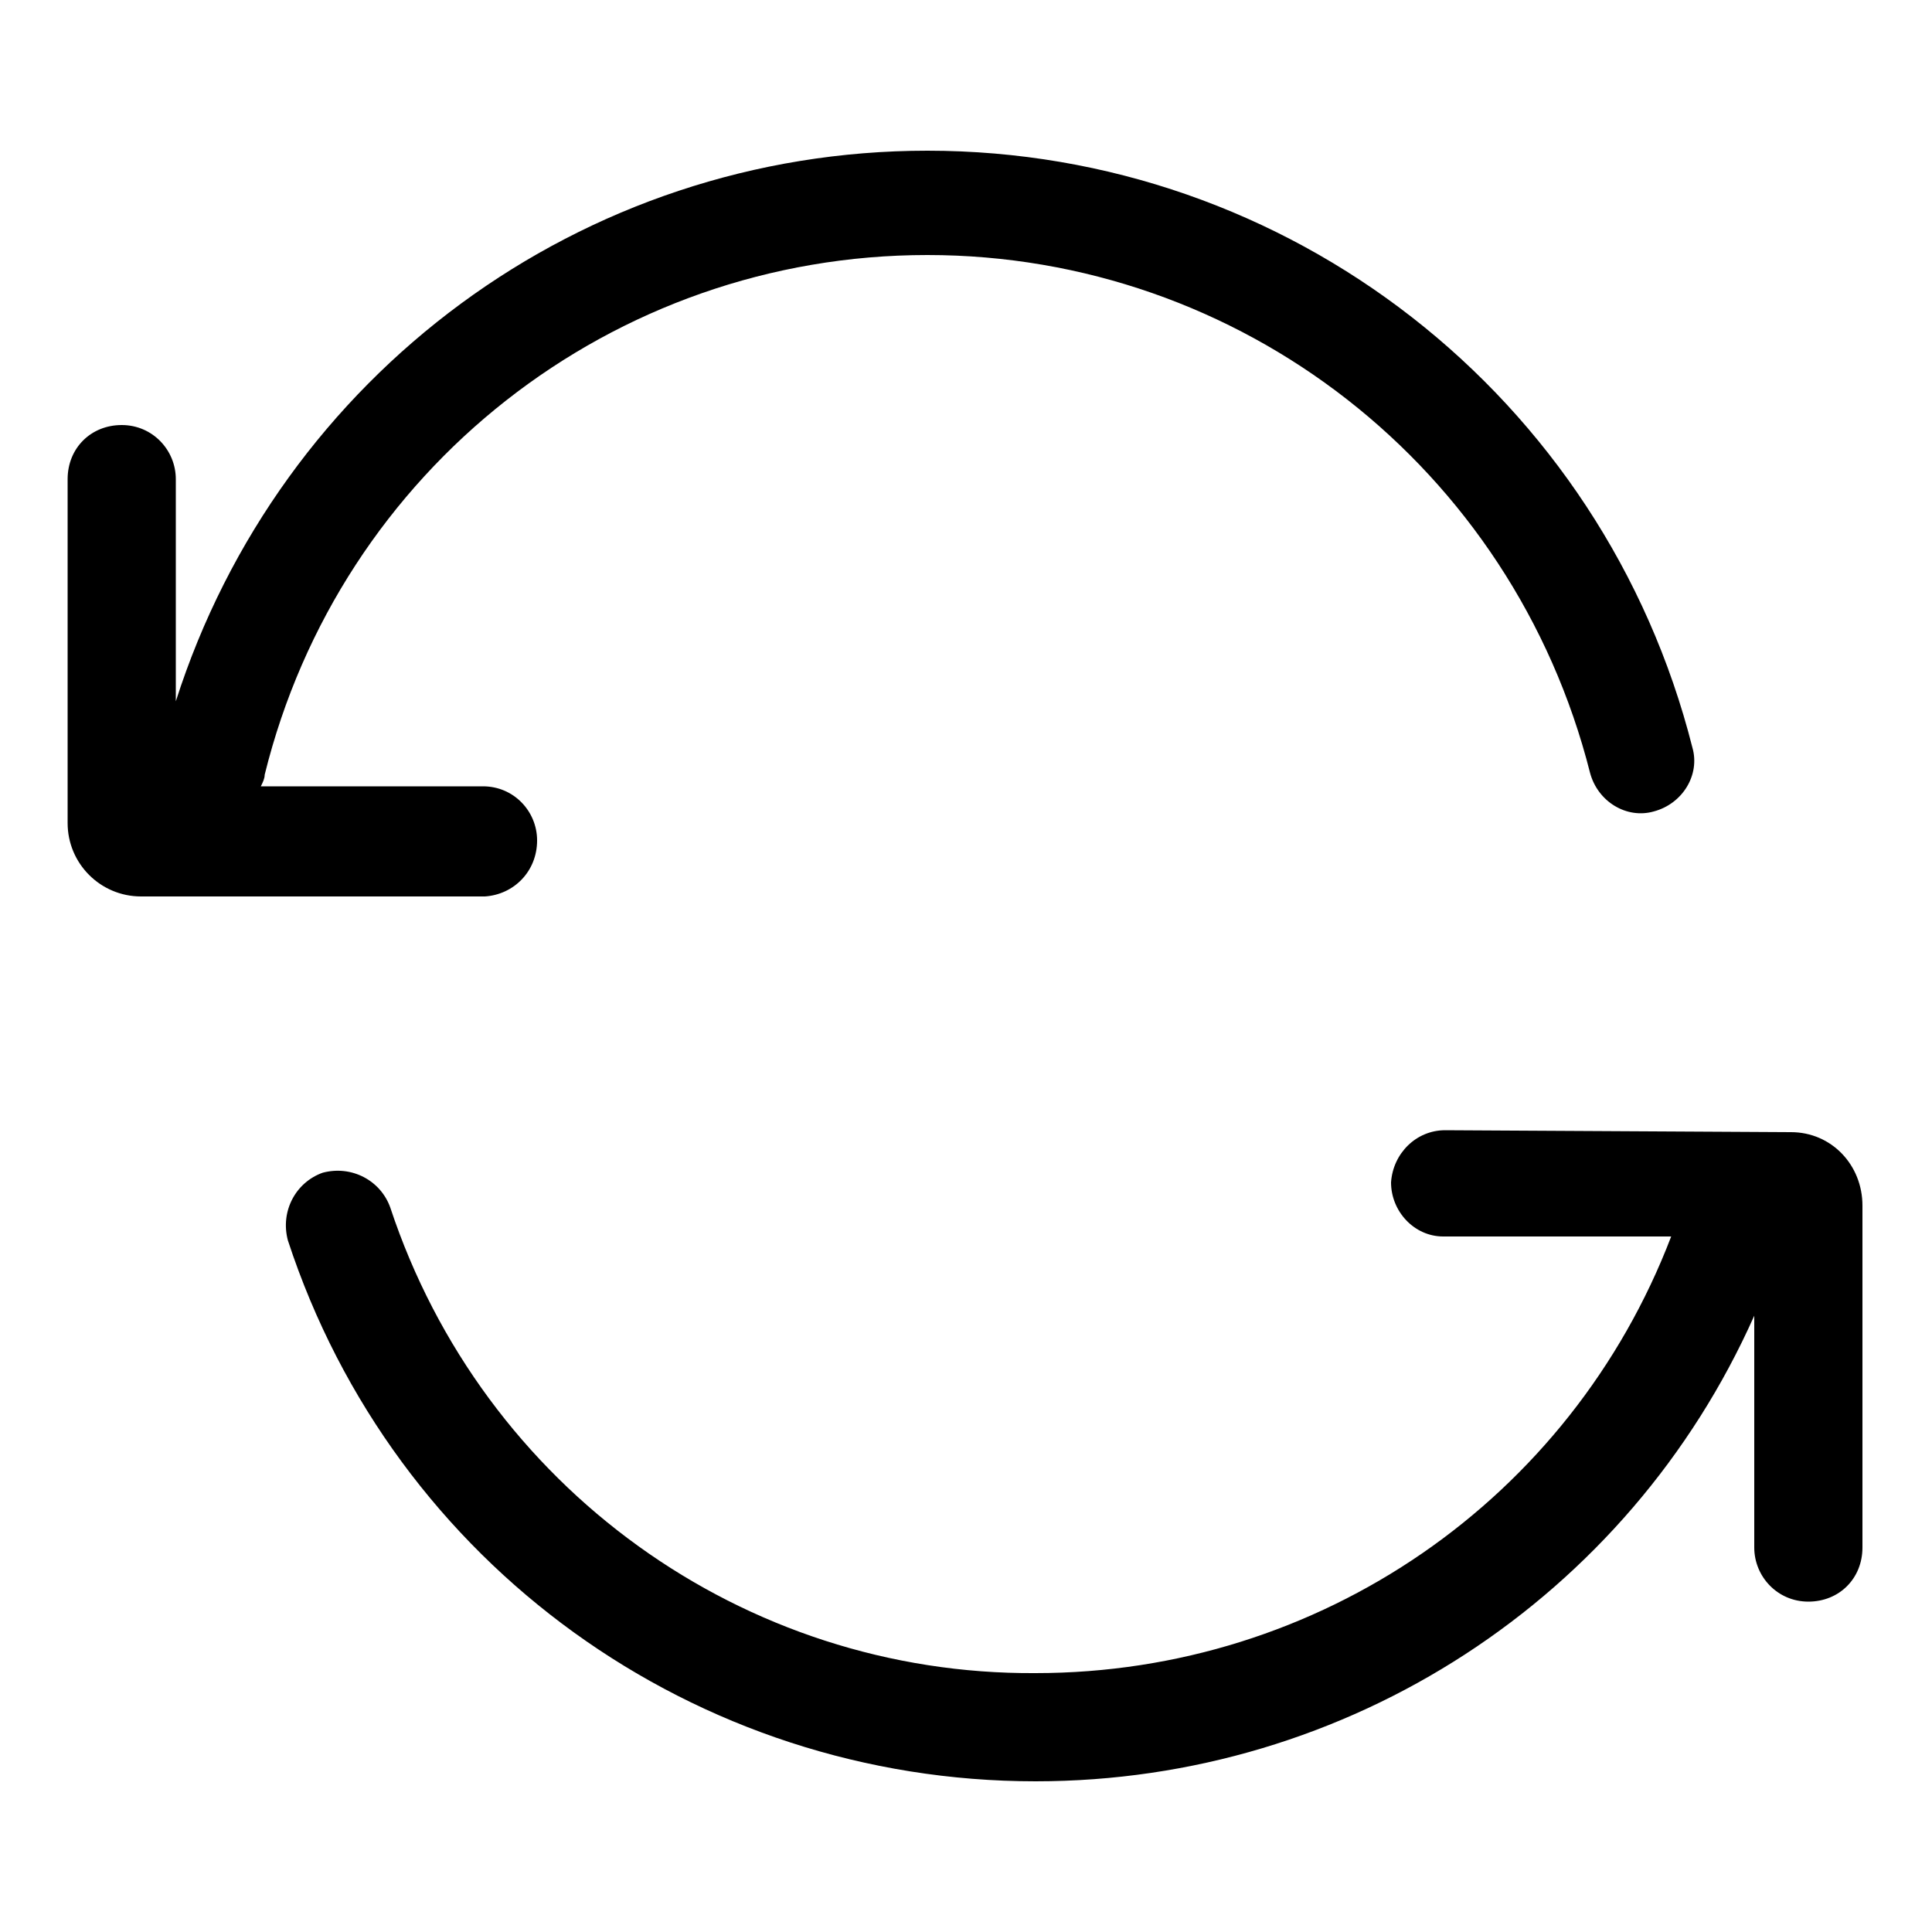
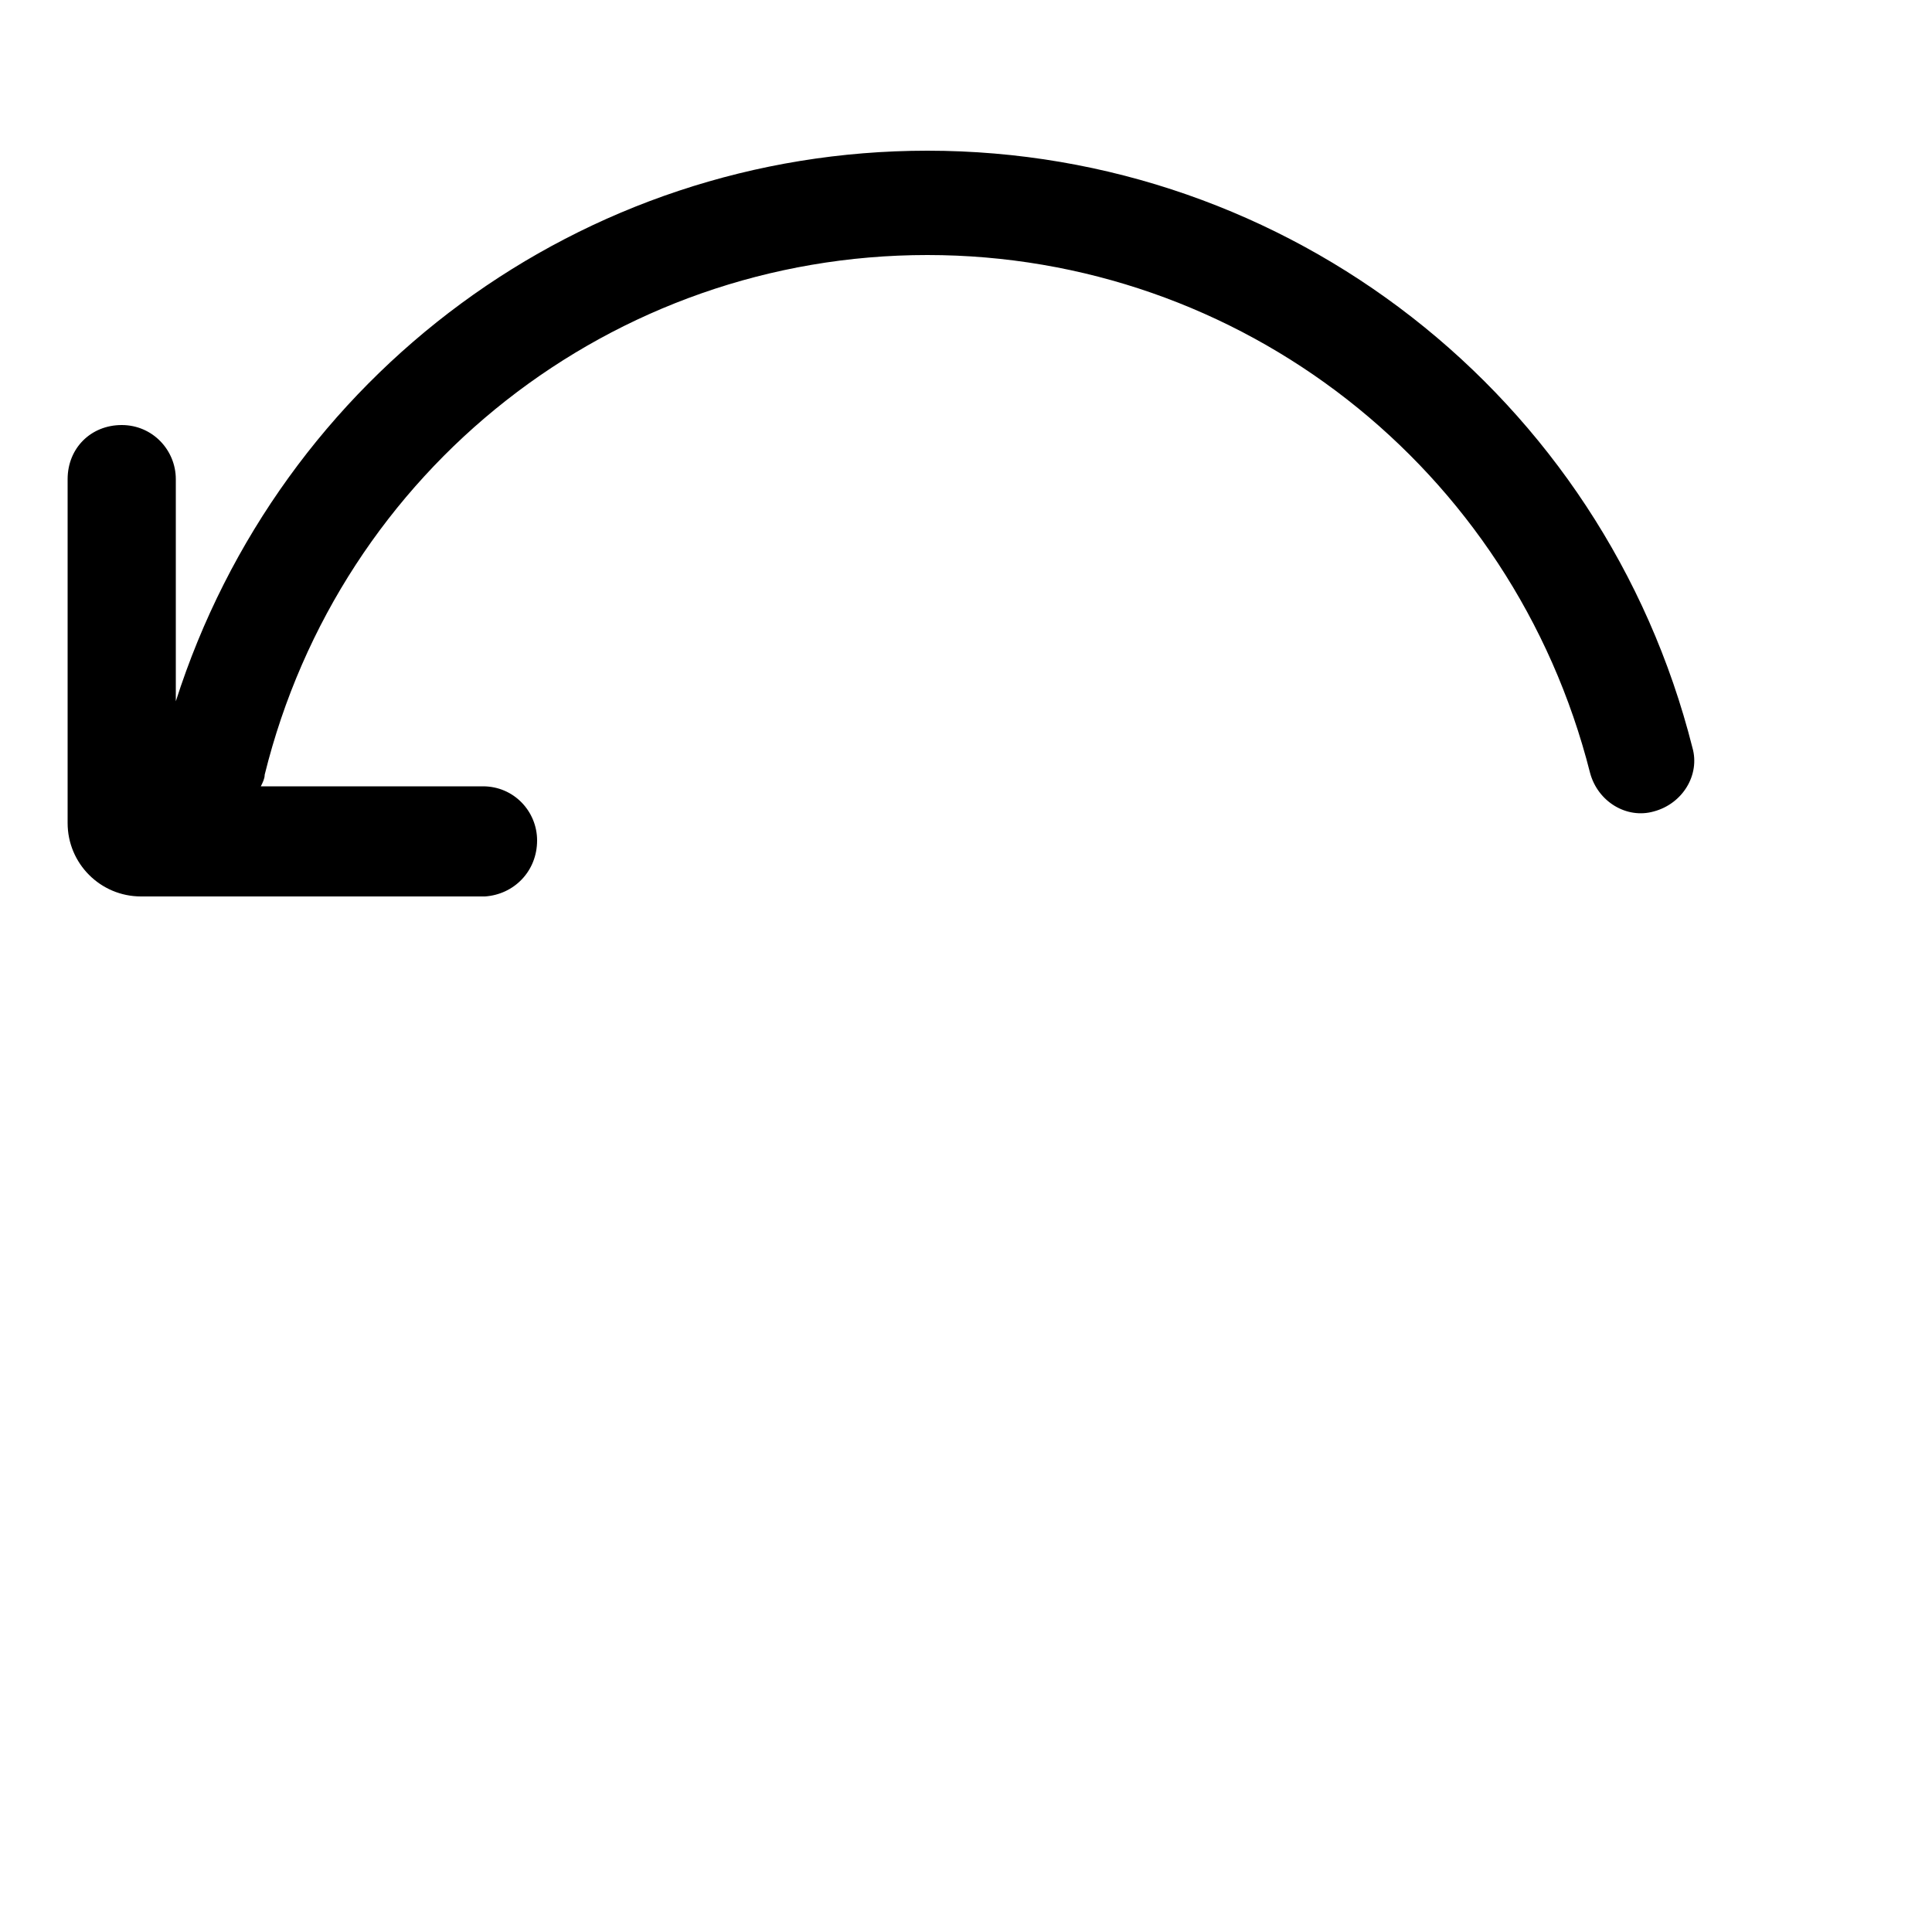
<svg xmlns="http://www.w3.org/2000/svg" version="1.1" id="Layer_2_1_" x="0px" y="0px" viewBox="0 0 100 100" style="enable-background:new 0 0 100 100;" xml:space="preserve">
  <g>
    <path d="M27.8,43.5c0-1.5-1.2-2.8-2.8-2.8H13.5c0.1-0.2,0.2-0.4,0.2-0.6c3.9-15.8,18-26.9,34.3-26.9c16.2,0,30.3,11,34.3,26.8   c0.4,1.5,1.9,2.4,3.3,2c1.5-0.4,2.4-1.9,2-3.3C83,20.5,66.7,7.8,48,7.8c-17.9,0-33.5,11.6-38.9,28.5V24.8c0-1.5-1.2-2.8-2.8-2.8   s-2.8,1.2-2.8,2.8v17.8c0,2.1,1.7,3.8,3.8,3.8h17.8C26.6,46.3,27.8,45.1,27.8,43.5z" />
-     <path d="M92.7,58.6l-17.9-0.1c0,0,0,0,0,0c-1.5,0-2.7,1.2-2.8,2.7c0,1.5,1.2,2.8,2.7,2.8l11.8,0c-5.2,13.6-18.2,22.6-32.9,22.6   C38.5,86.7,25,77,20.2,62.5c-0.5-1.4-2-2.2-3.5-1.8c-1.4,0.5-2.2,2-1.8,3.5c5.5,16.8,21.1,28,38.7,28c16.2,0,30.7-9.5,37.2-24.1v12   c0,1.5,1.2,2.8,2.8,2.8s2.8-1.2,2.8-2.8V62.4C96.4,60.3,94.8,58.6,92.7,58.6z" />
  </g>
</svg>